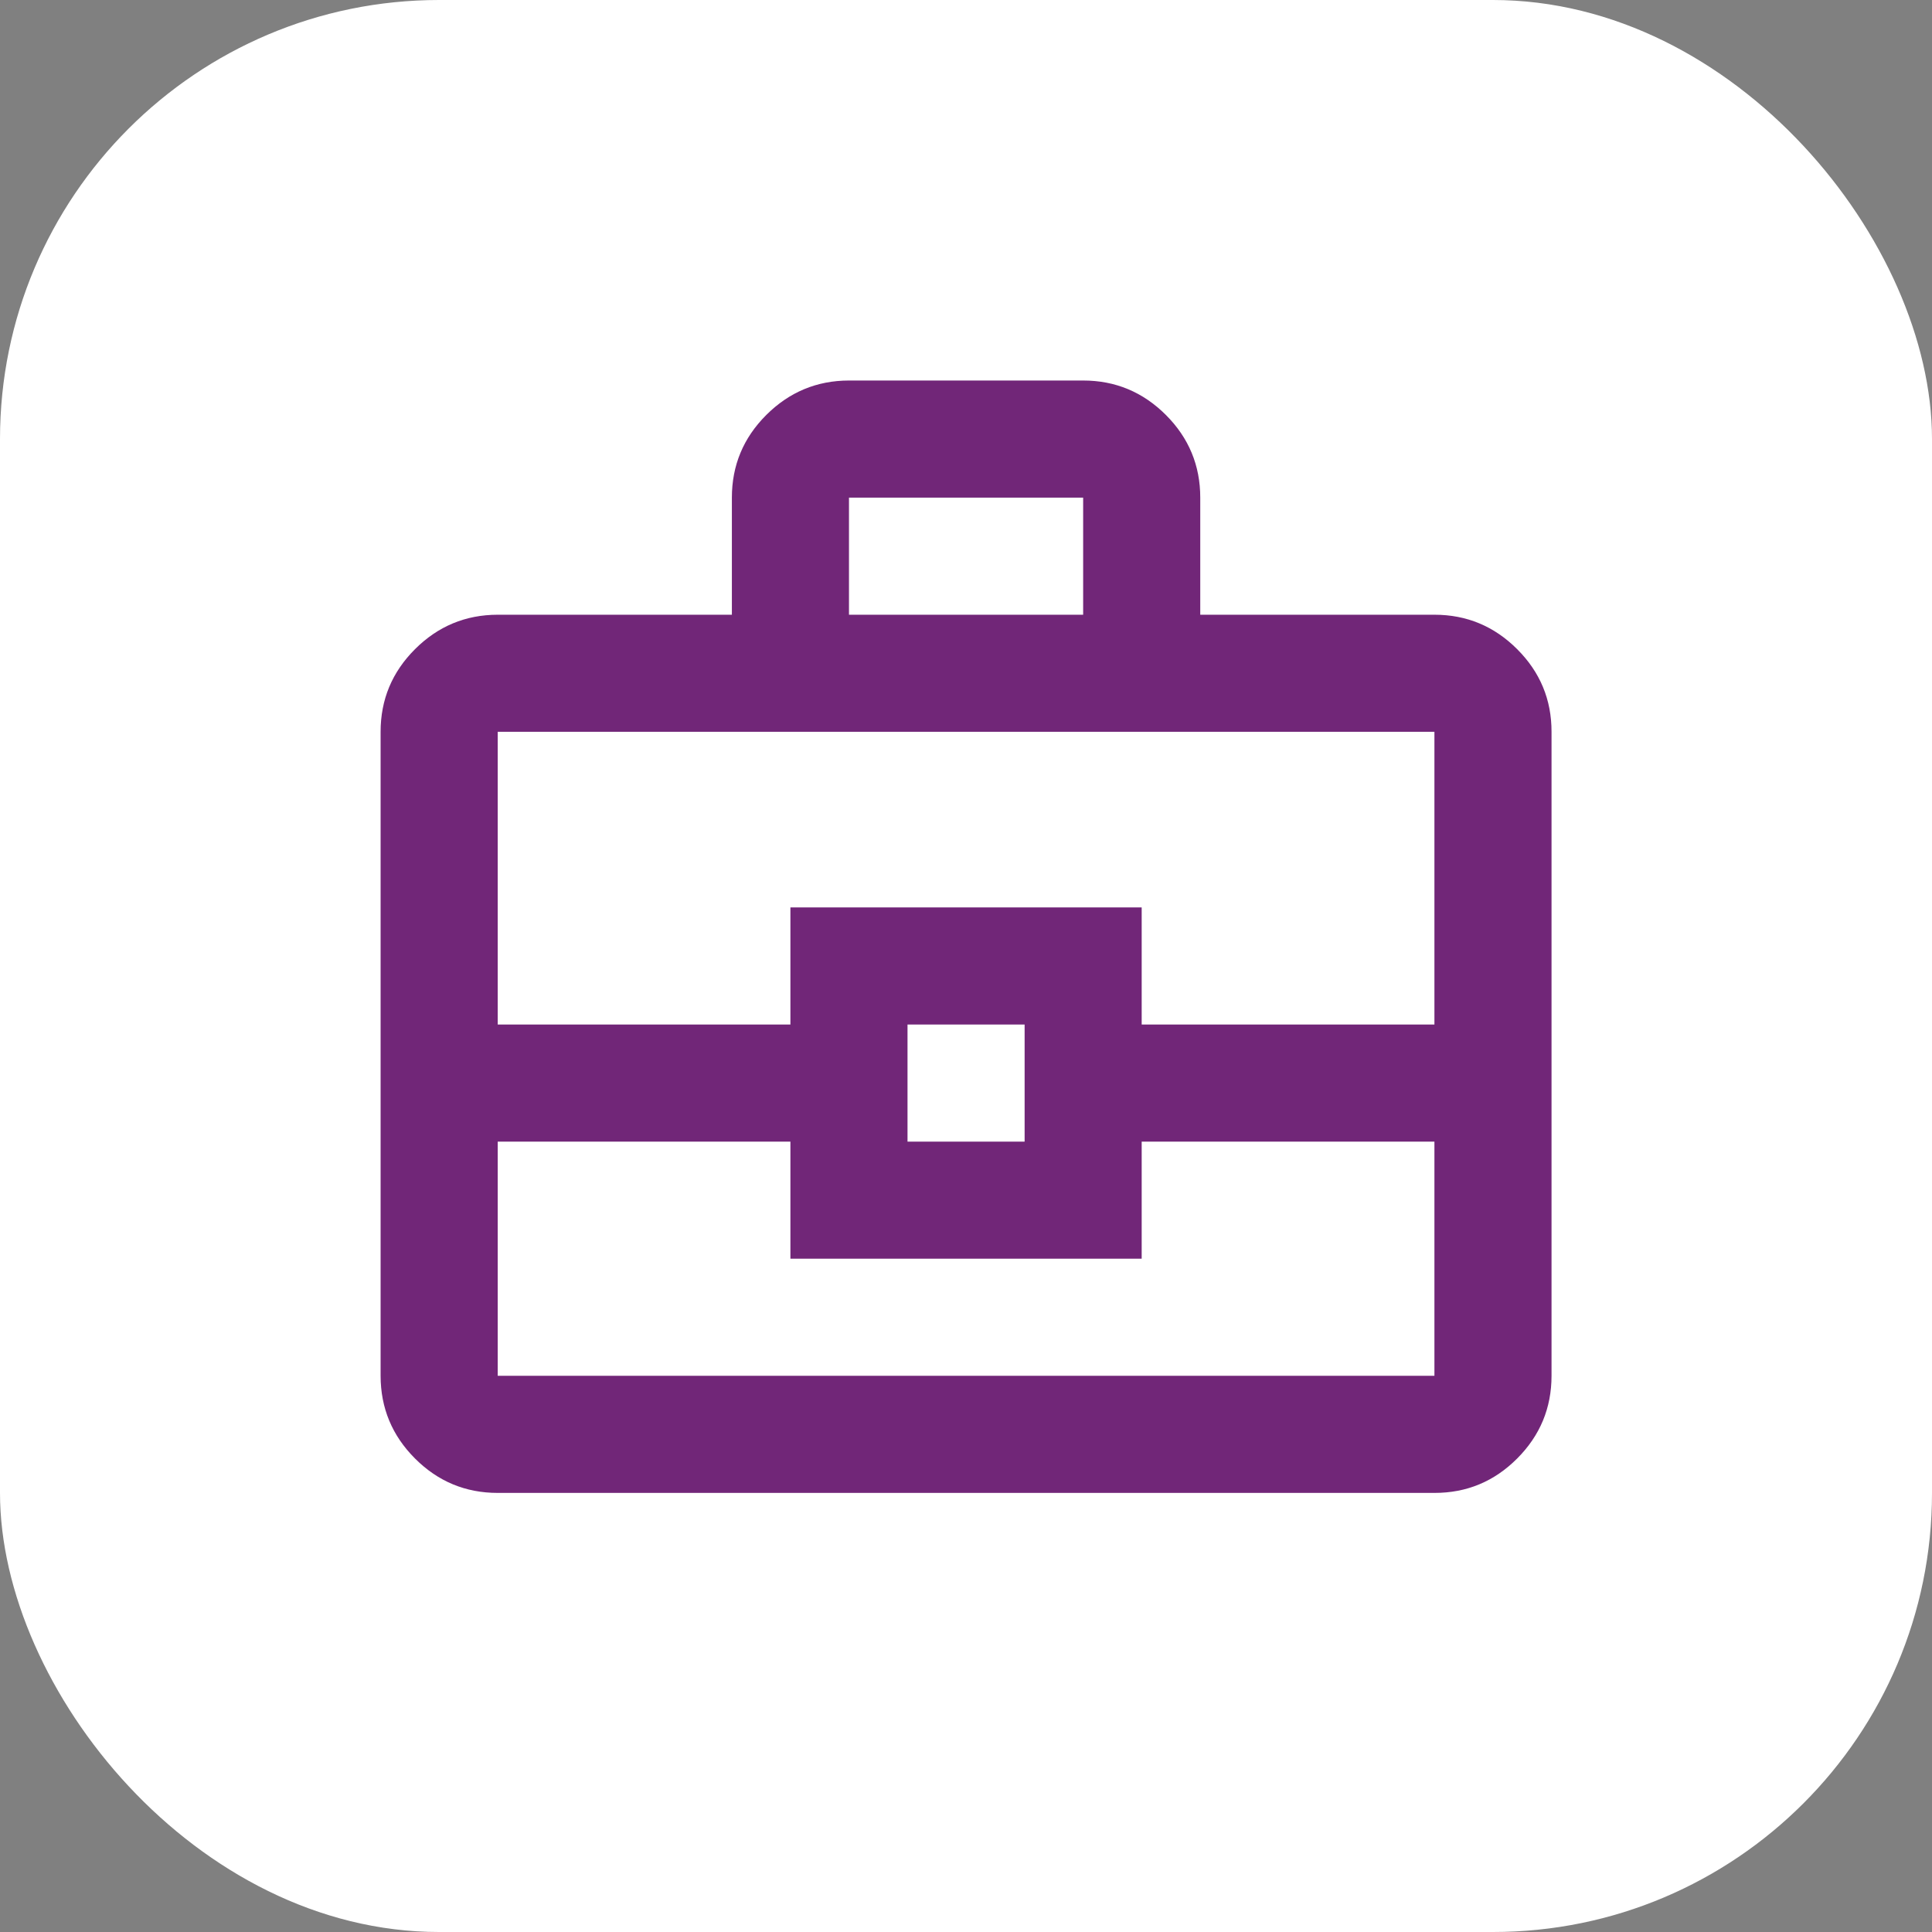
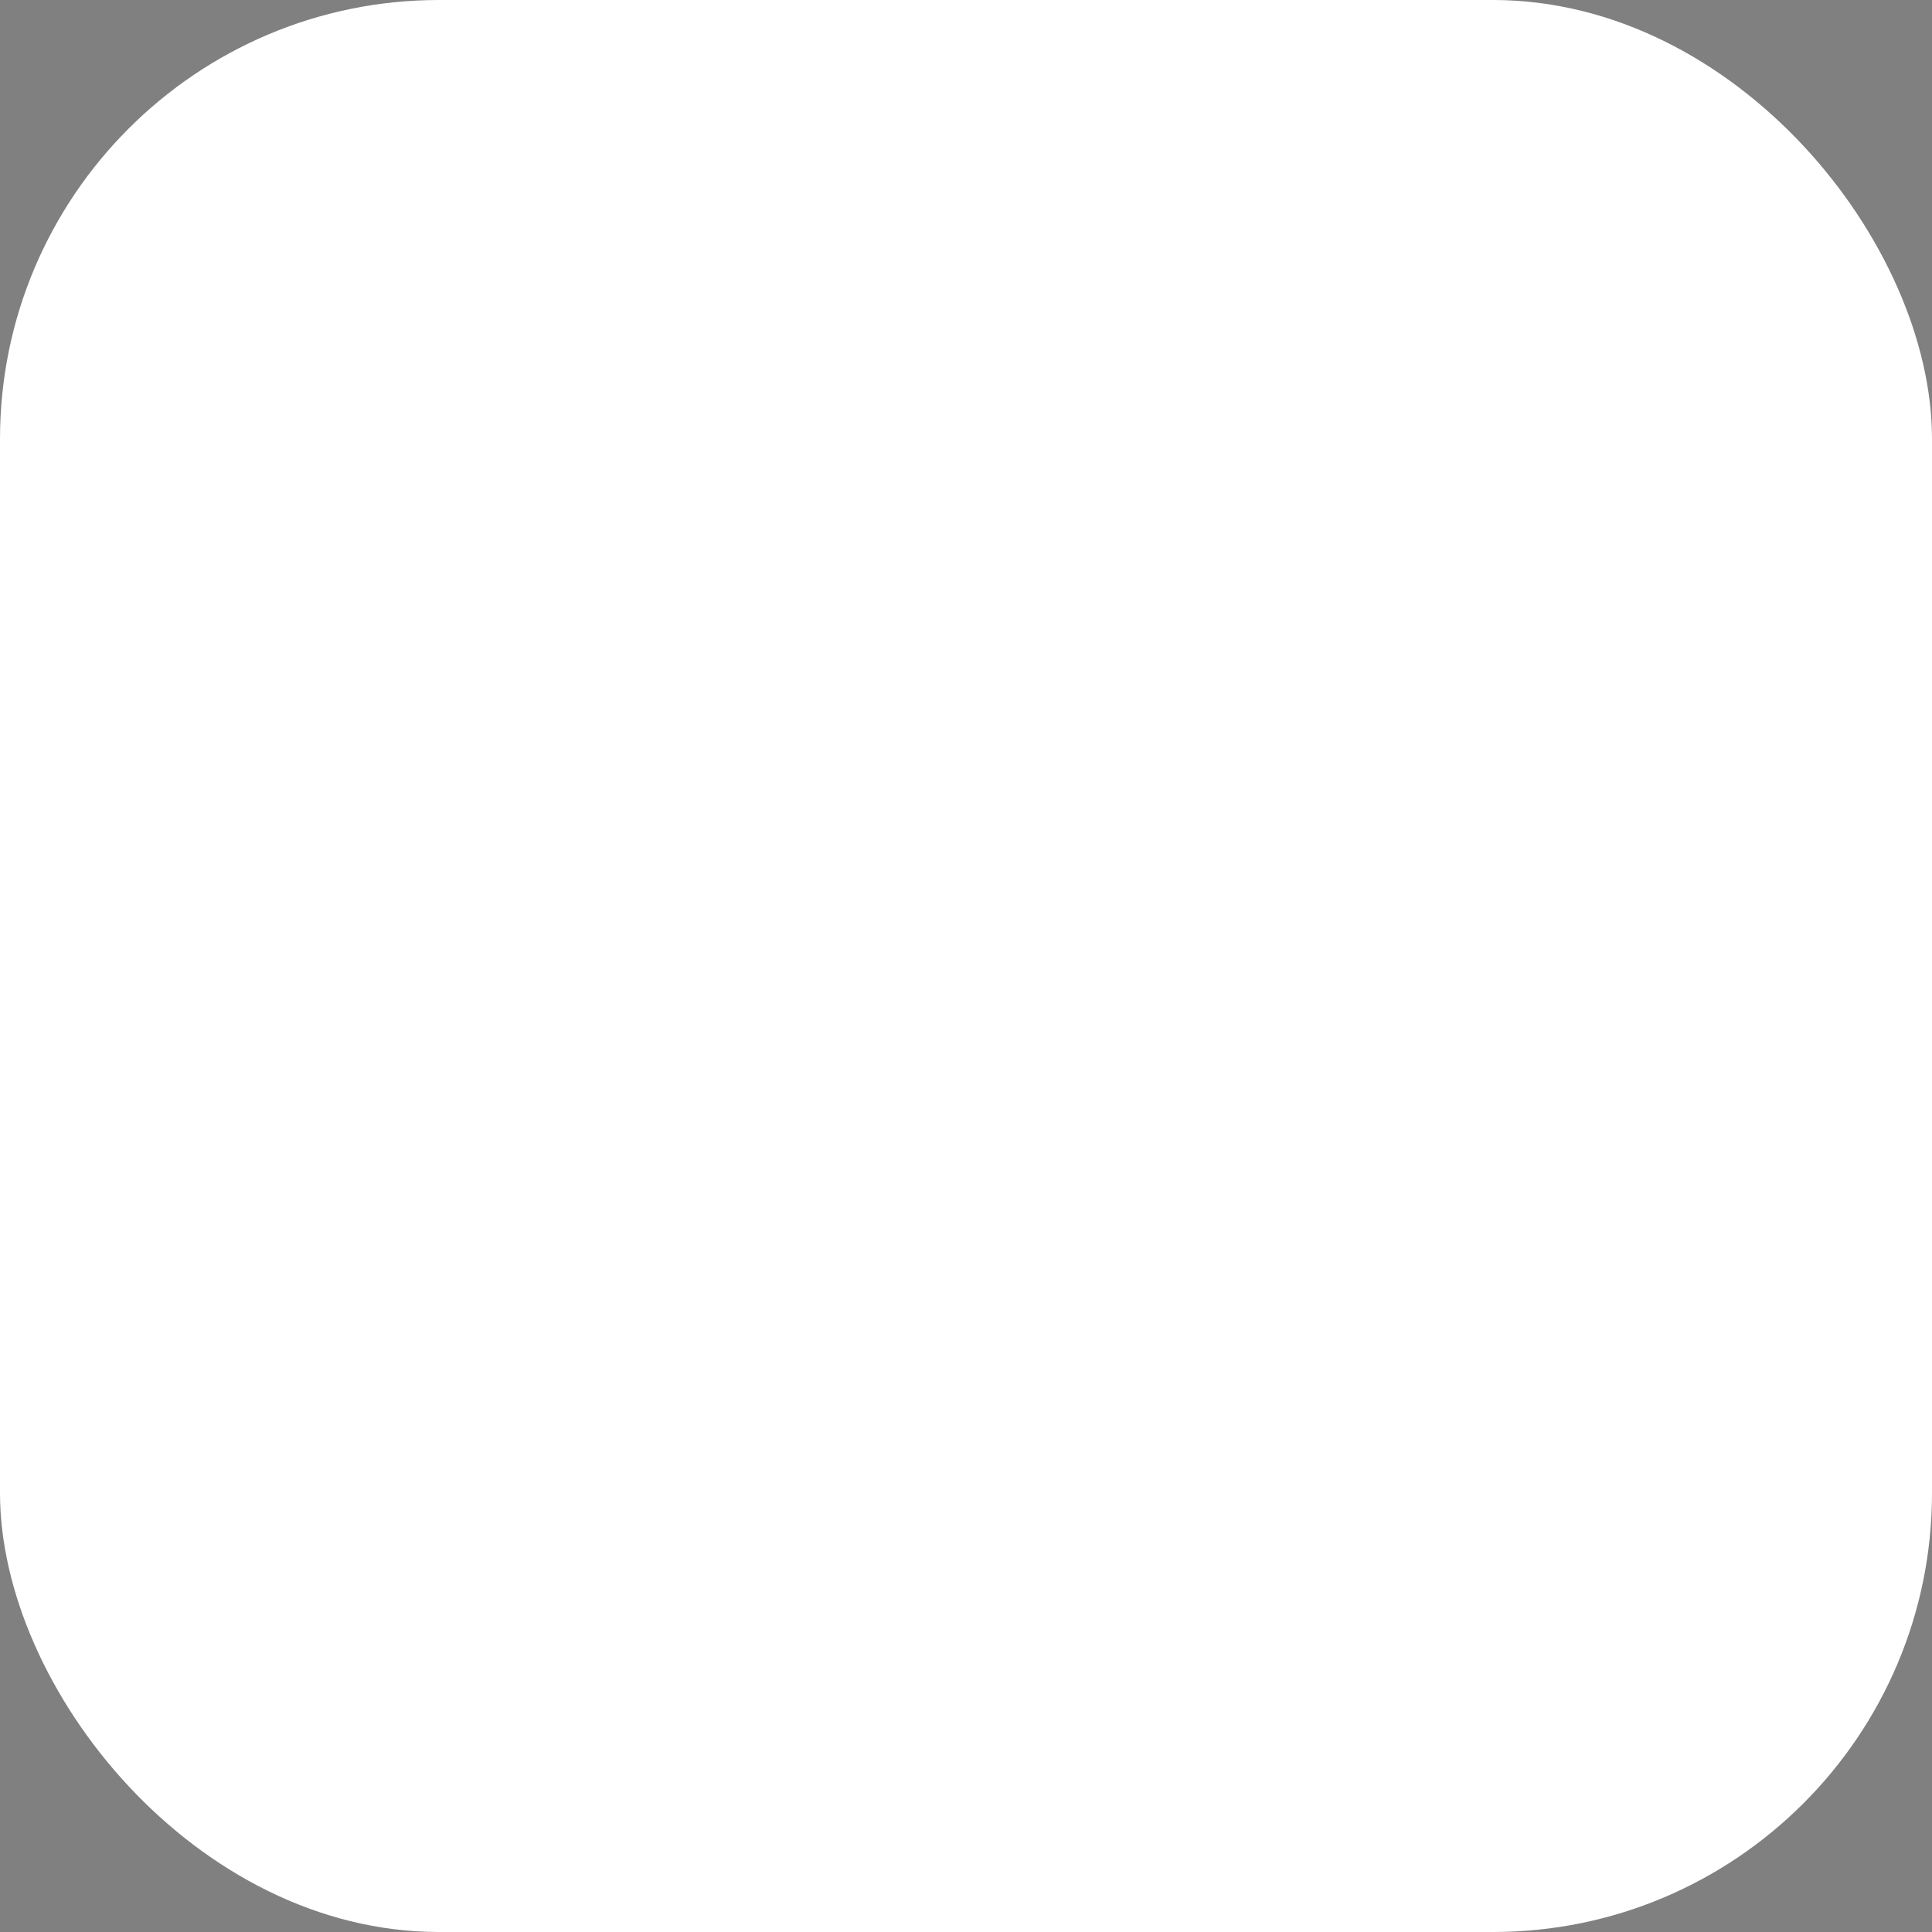
<svg xmlns="http://www.w3.org/2000/svg" width="44" height="44" viewBox="0 0 44 44" fill="none">
  <rect x="0" y="0" width="44" height="44" fill="#808080" stroke="none" />
  <rect width="44" height="44" rx="10" fill="white" />
-   <path d="M11.335 34C10.601 34 9.974 33.739 9.452 33.217C8.93 32.695 8.669 32.067 8.668 31.333V16.666C8.668 15.933 8.929 15.306 9.452 14.784C9.975 14.262 10.602 14.001 11.335 14H16.668V11.333C16.668 10.6 16.929 9.972 17.452 9.45C17.975 8.929 18.602 8.667 19.335 8.666H24.668C25.401 8.666 26.029 8.928 26.552 9.45C27.075 9.973 27.335 10.601 27.335 11.333V14H32.668C33.401 14 34.029 14.261 34.552 14.784C35.075 15.306 35.336 15.934 35.335 16.666V31.333C35.335 32.066 35.074 32.694 34.552 33.217C34.03 33.74 33.402 34.001 32.668 34H11.335ZM19.335 14H24.668V11.333H19.335V14ZM32.668 26H26.001V28.666H18.001V26H11.335V31.333H32.668V26ZM20.668 26H23.335V23.333H20.668V26ZM11.335 23.333H18.001V20.666H26.001V23.333H32.668V16.666H11.335V23.333Z" fill="#712678" />
</svg>